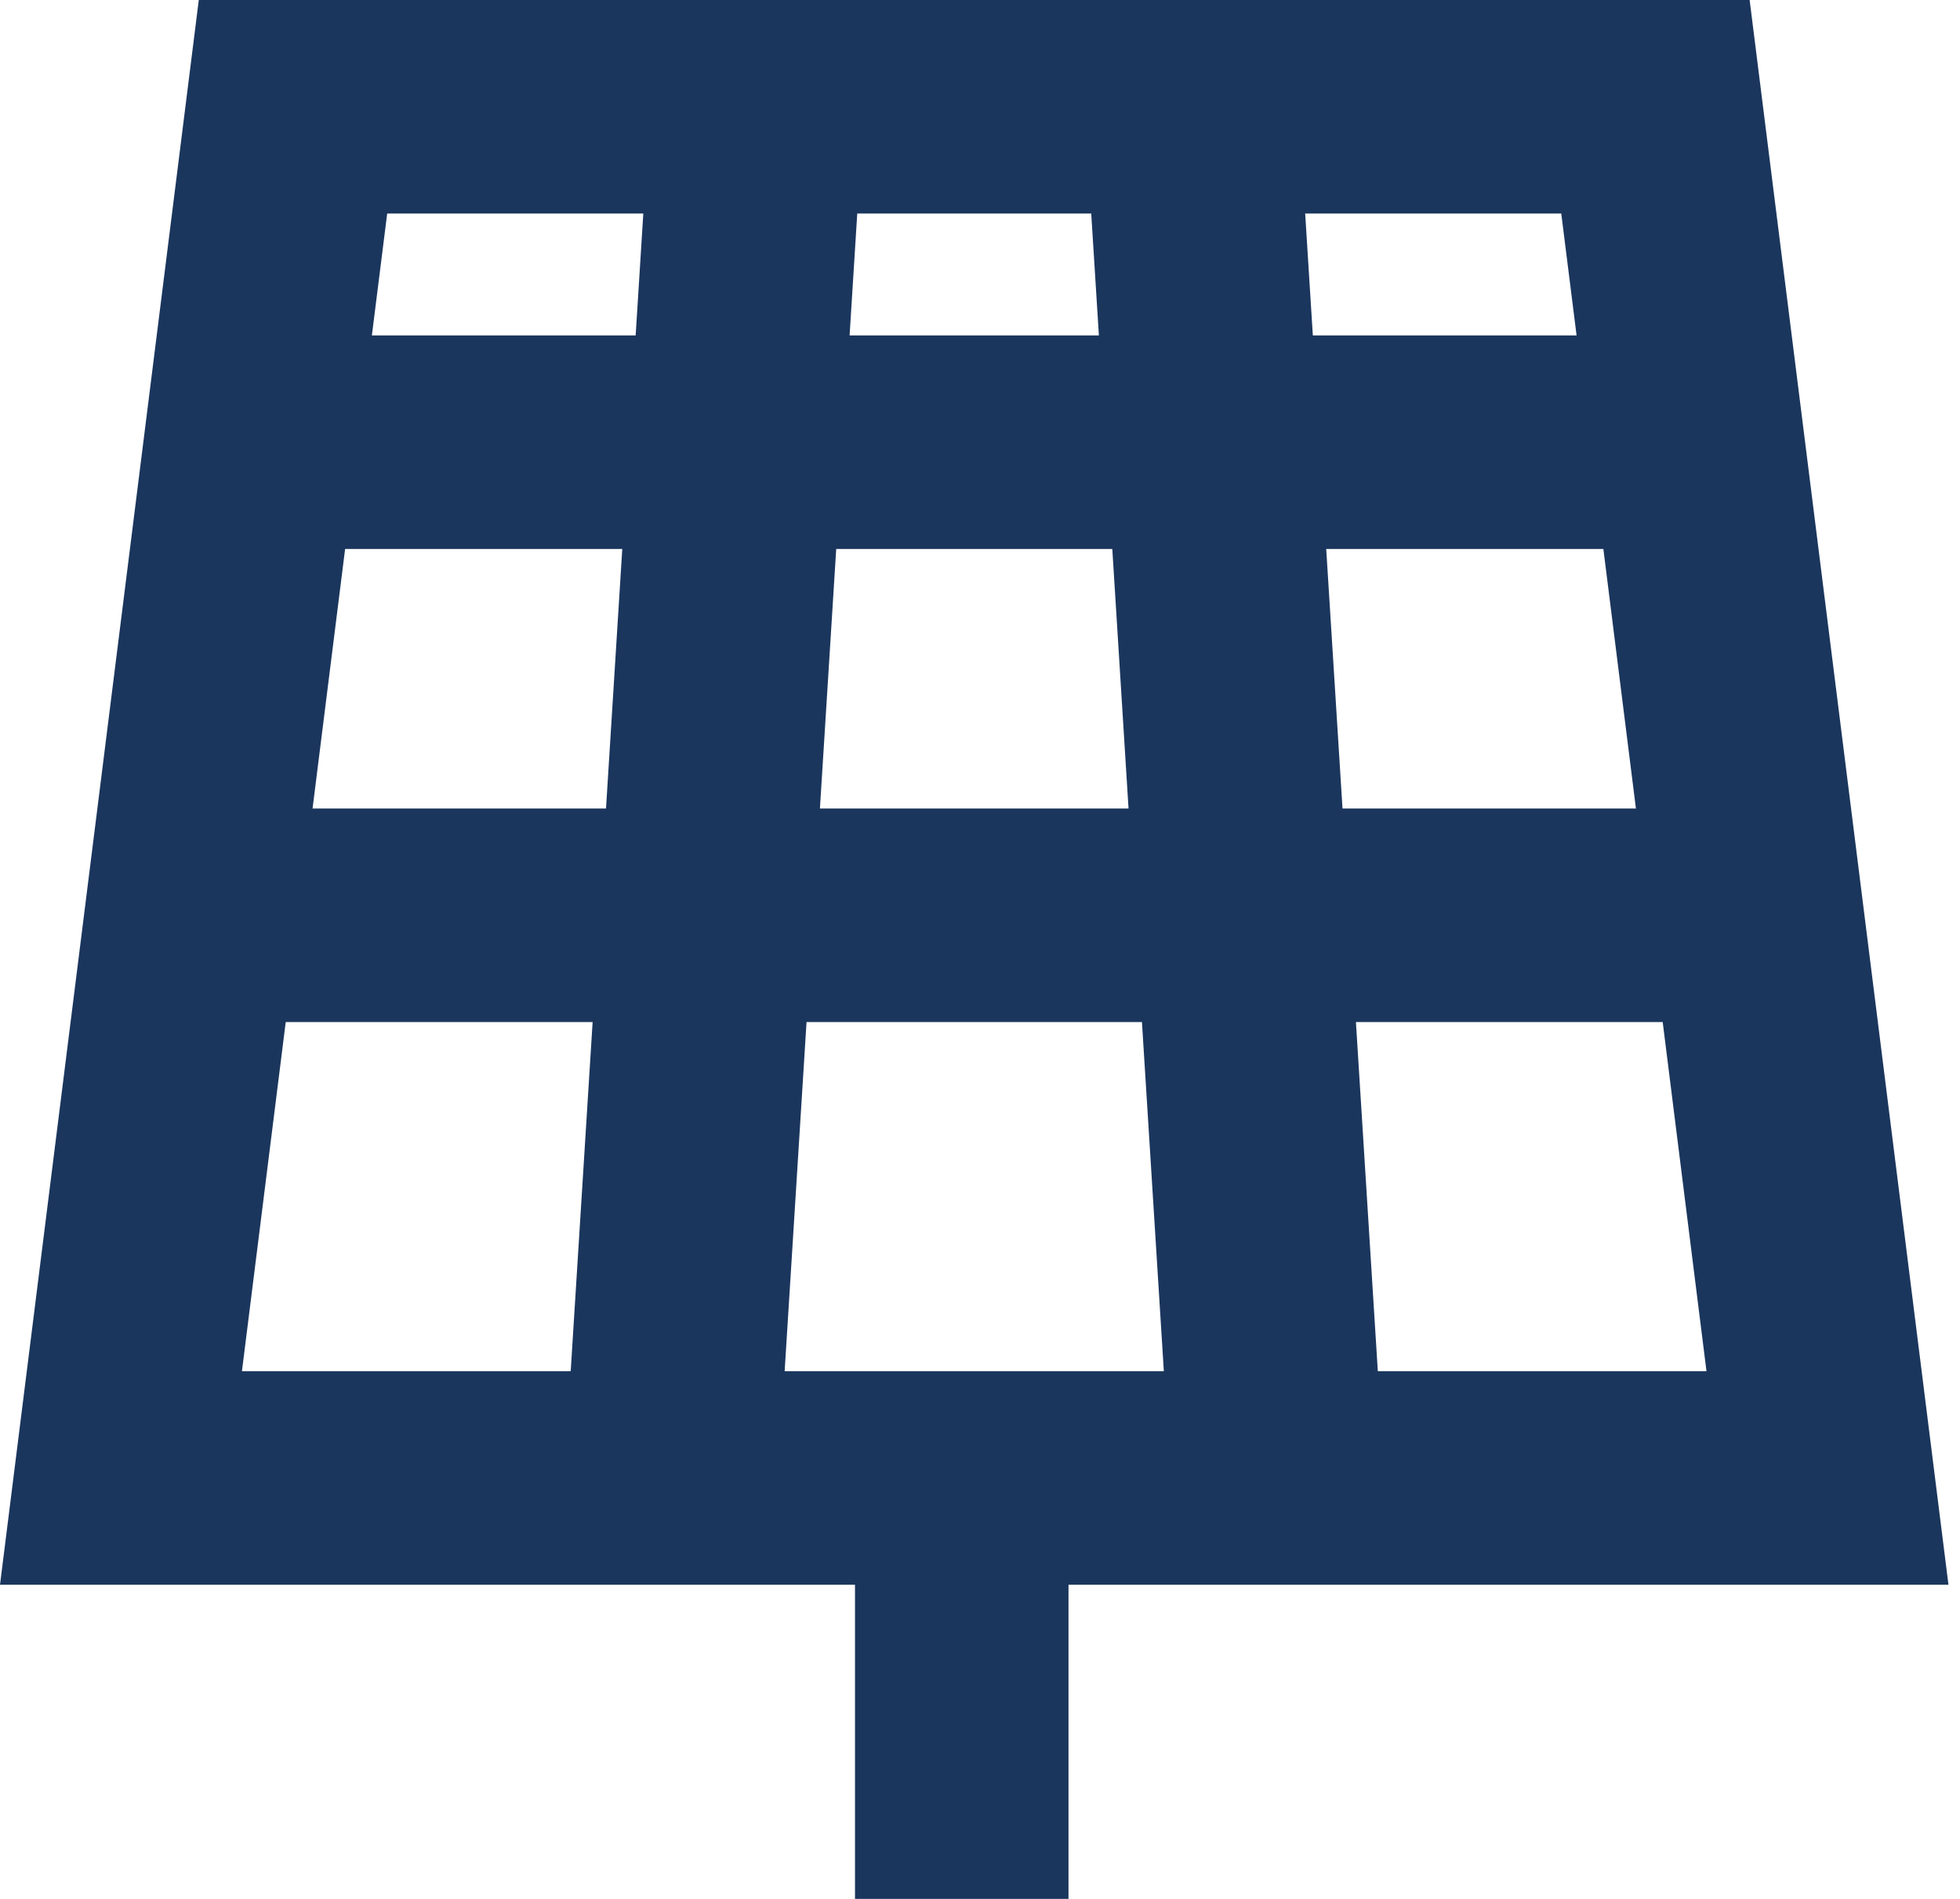
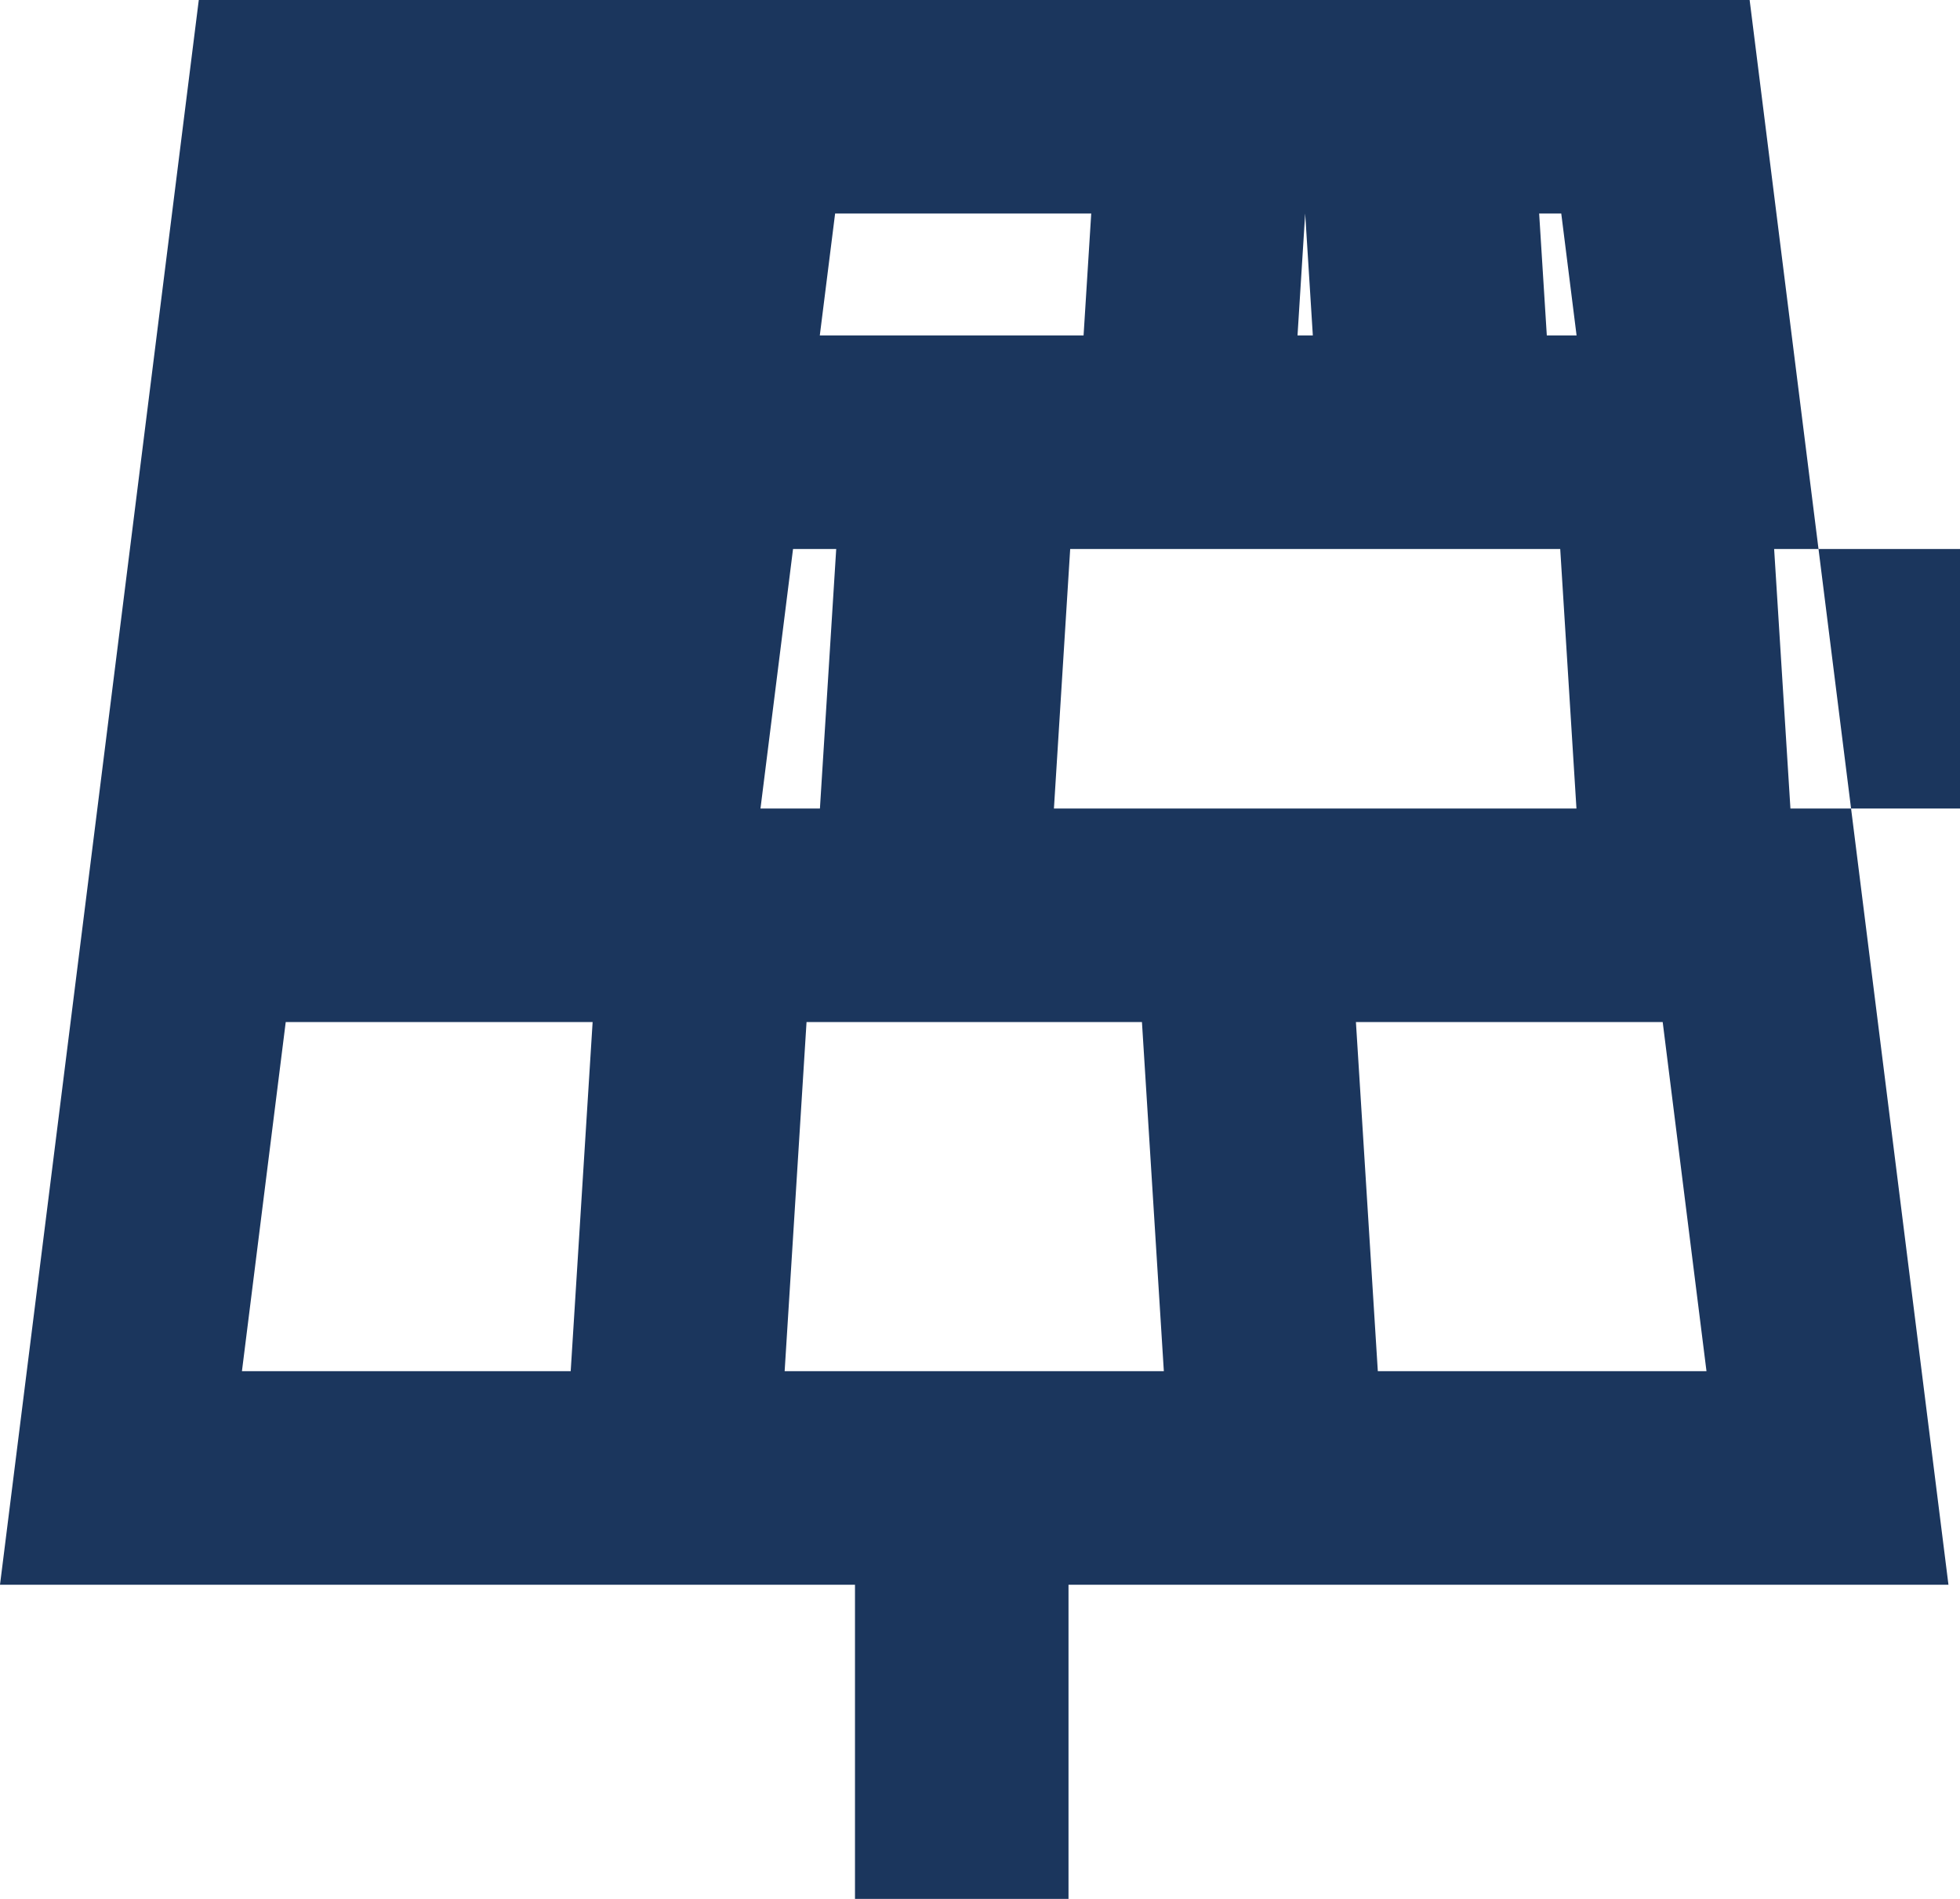
<svg xmlns="http://www.w3.org/2000/svg" width="64" height="62" fill="none">
-   <path fill-rule="evenodd" clip-rule="evenodd" d="M6.491 0L0 51.742h27.918V62h6.972V51.742h28.733l-.492-3.92-6-47.822H6.492zm36.127 6.972h8.362l.5 3.98h-8.612l-.25-3.98zm-14.626 0h7.64l.25 3.98h-8.14l.25-3.98zm-15.35 0h8.364l-.25 3.98h-8.613l.5-3.98zm30.663 10.953h9.05l1.063 8.473h-9.581l-.532-8.473zm-16.001 0h9.016l.53 8.473H26.773l.532-8.473zm-16.035 0h9.05l-.531 8.473h-9.582l1.063-8.473zM44.274 33.37h10.018l1.43 11.4H44.99l-.715-11.4zm-17.939 0h10.953l.715 11.4H25.621l.715-11.4zm-17.004 0h10.02l-.716 11.4H7.9l1.43-11.4z" fill="#1B365D" />
+   <path fill-rule="evenodd" clip-rule="evenodd" d="M6.491 0L0 51.742h27.918V62h6.972V51.742h28.733l-.492-3.92-6-47.822H6.492zm36.127 6.972h8.362l.5 3.98h-8.612l-.25-3.98zh7.64l.25 3.98h-8.14l.25-3.98zm-15.35 0h8.364l-.25 3.98h-8.613l.5-3.98zm30.663 10.953h9.05l1.063 8.473h-9.581l-.532-8.473zm-16.001 0h9.016l.53 8.473H26.773l.532-8.473zm-16.035 0h9.05l-.531 8.473h-9.582l1.063-8.473zM44.274 33.37h10.018l1.43 11.4H44.99l-.715-11.4zm-17.939 0h10.953l.715 11.4H25.621l.715-11.4zm-17.004 0h10.02l-.716 11.4H7.9l1.43-11.4z" fill="#1B365D" />
</svg>